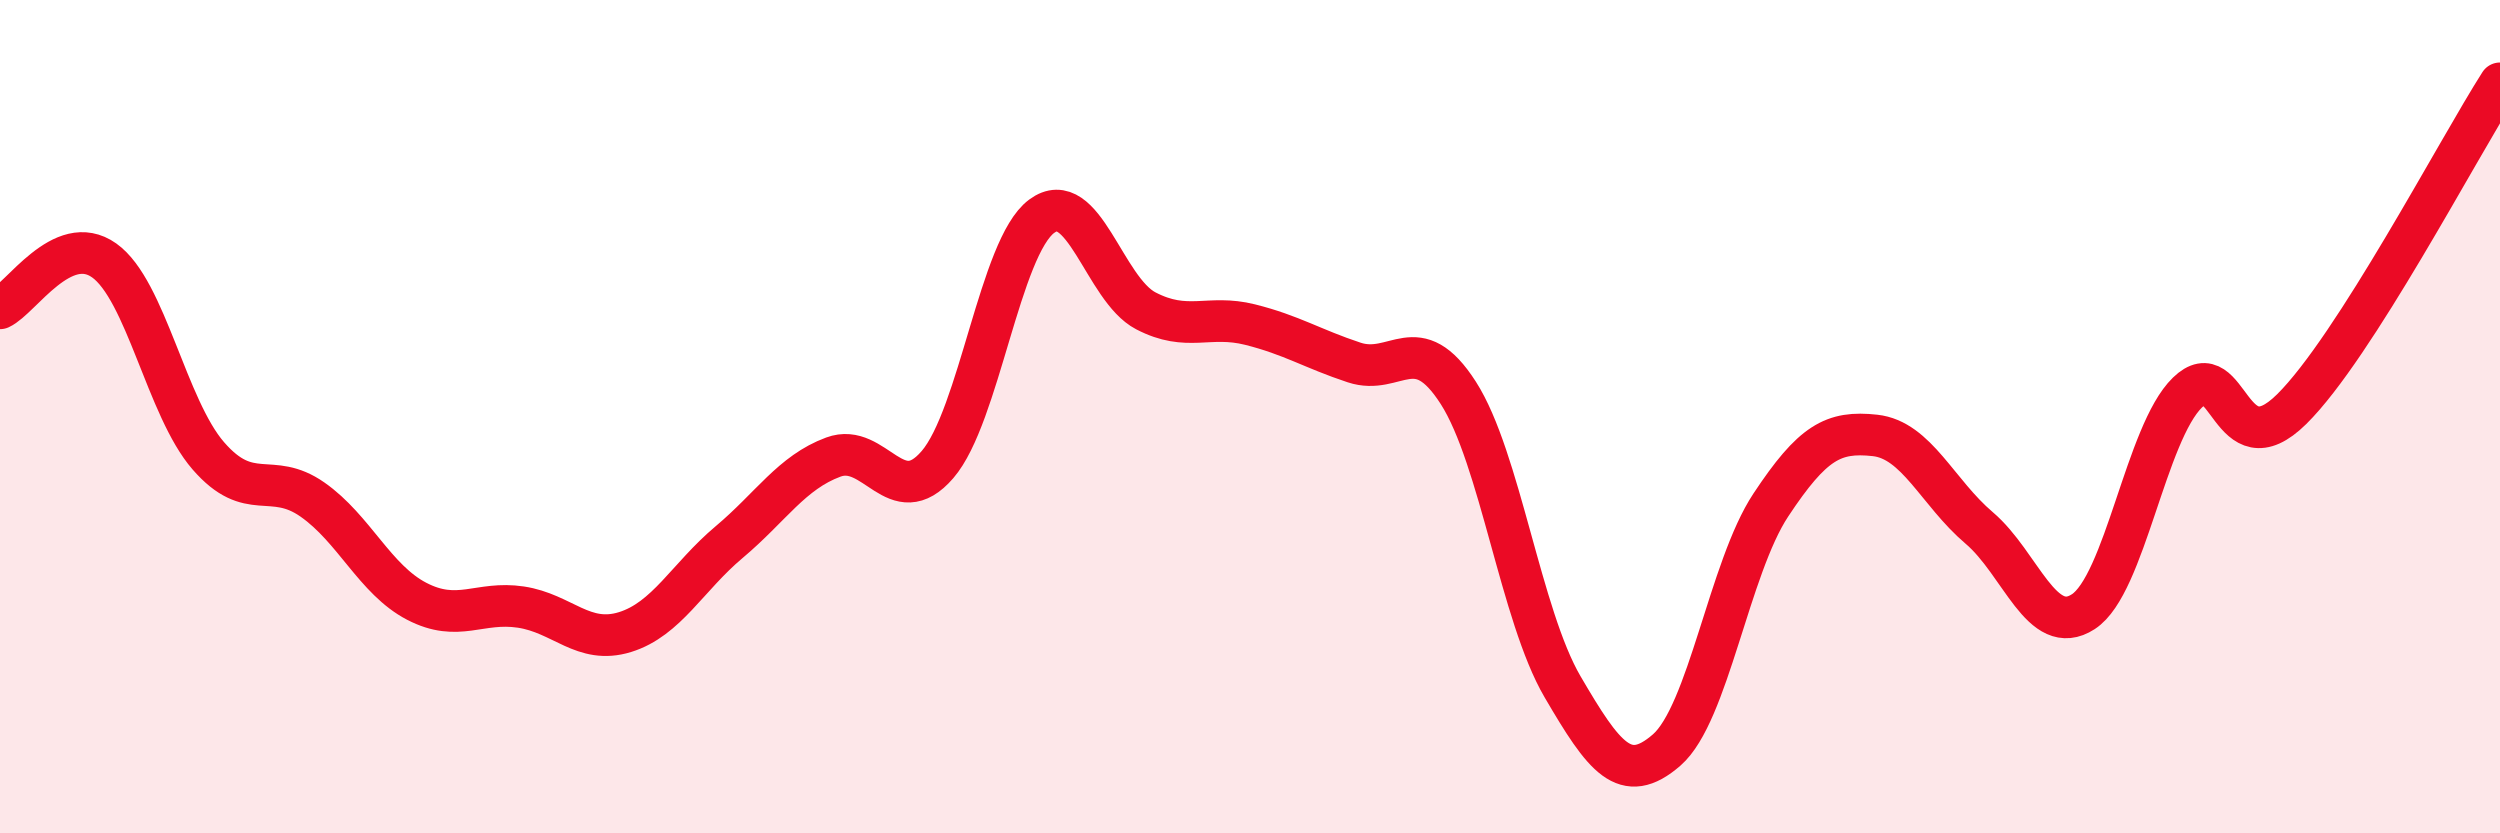
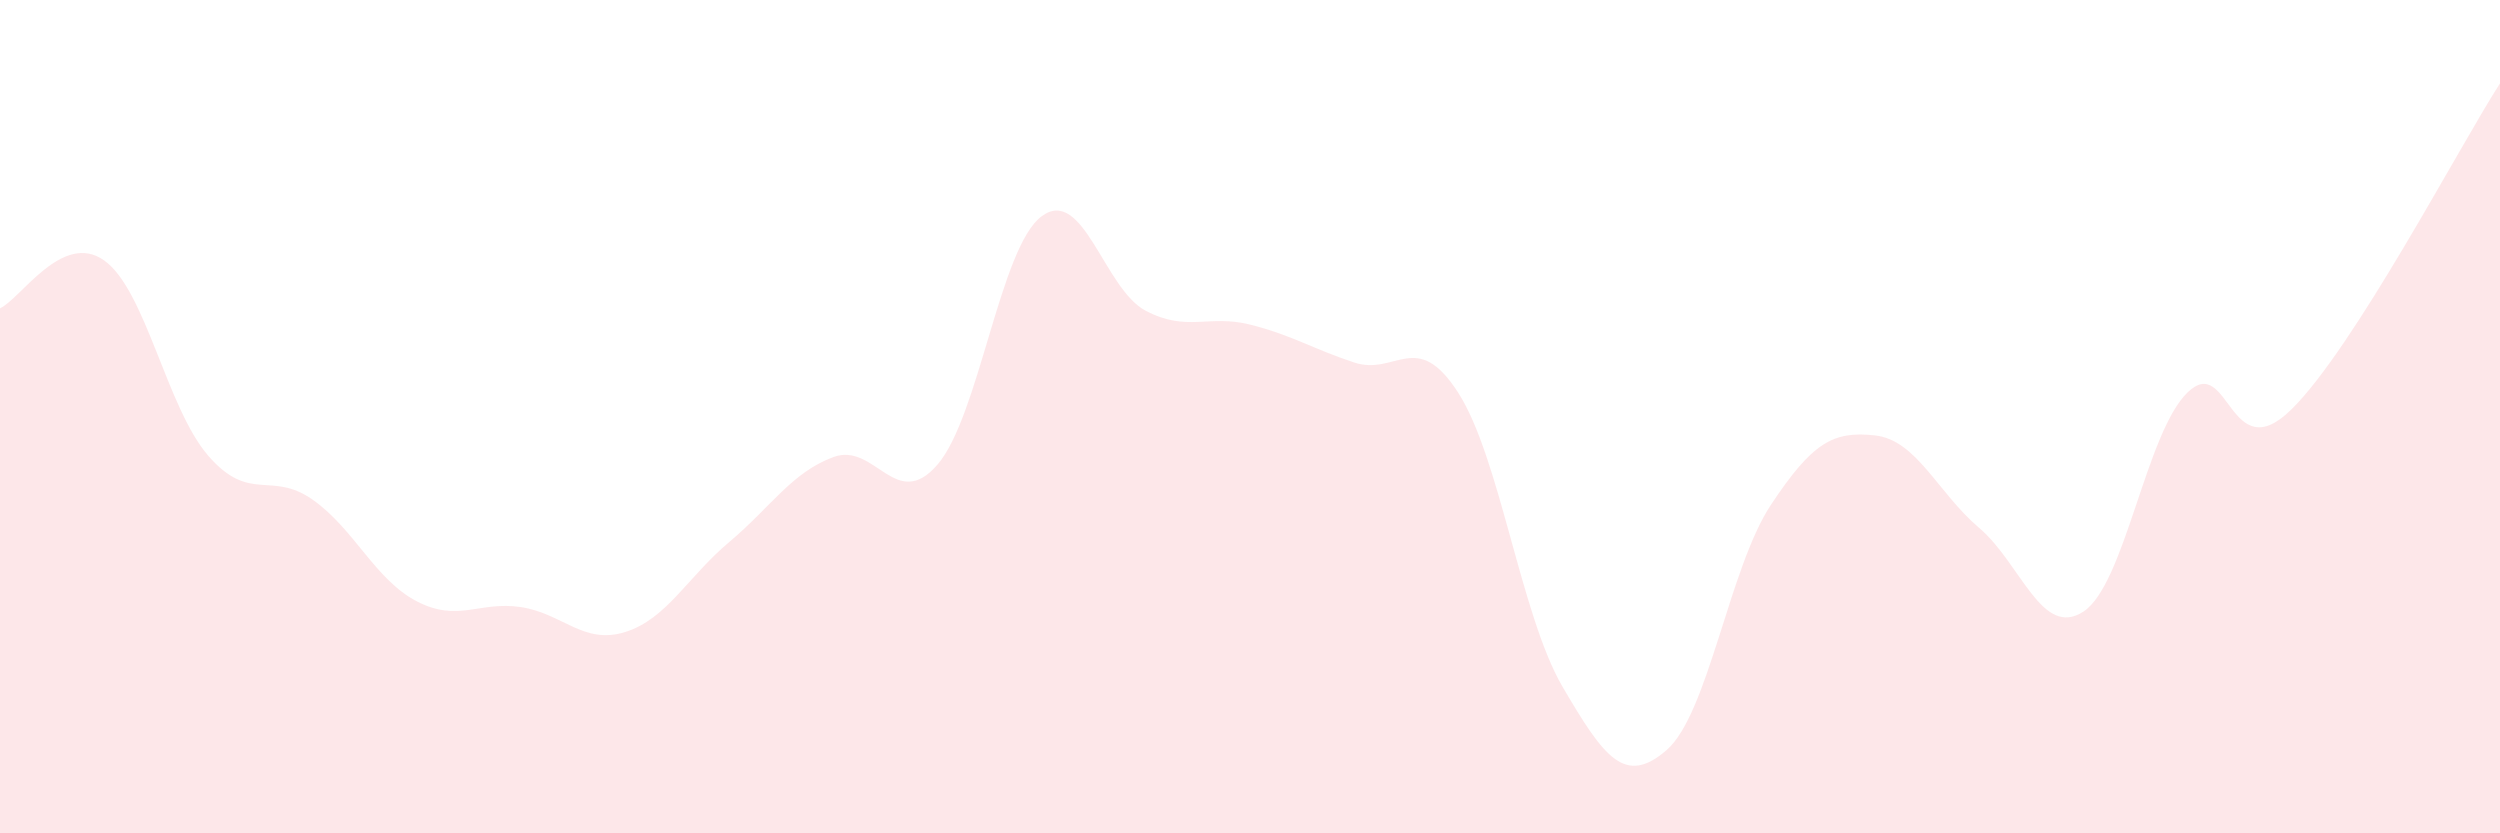
<svg xmlns="http://www.w3.org/2000/svg" width="60" height="20" viewBox="0 0 60 20">
  <path d="M 0,7.4 C 0.5,7.17 1.5,5.54 2.5,6.25 C 3.5,6.96 4,9.79 5,10.94 C 6,12.09 6.5,11.29 7.5,11.99 C 8.5,12.69 9,13.91 10,14.43 C 11,14.95 11.5,14.42 12.5,14.57 C 13.5,14.72 14,15.48 15,15.17 C 16,14.86 16.5,13.85 17.5,13.01 C 18.5,12.17 19,11.34 20,10.97 C 21,10.6 21.5,12.31 22.5,11.15 C 23.5,9.99 24,5.93 25,5.19 C 26,4.45 26.5,6.94 27.5,7.46 C 28.5,7.98 29,7.54 30,7.79 C 31,8.04 31.5,8.37 32.5,8.7 C 33.5,9.03 34,7.87 35,9.43 C 36,10.99 36.5,14.77 37.5,16.48 C 38.5,18.19 39,18.87 40,18 C 41,17.13 41.5,13.63 42.5,12.12 C 43.5,10.61 44,10.34 45,10.45 C 46,10.56 46.5,11.82 47.5,12.67 C 48.5,13.52 49,15.33 50,14.68 C 51,14.03 51.5,10.39 52.5,9.42 C 53.5,8.45 53.5,11.3 55,9.82 C 56.5,8.34 59,3.56 60,2L60 20L0 20Z" fill="#EB0A25" opacity="0.1" stroke-linecap="round" stroke-linejoin="round" />
-   <path d="M 0,7.4 C 0.5,7.17 1.5,5.54 2.5,6.25 C 3.5,6.96 4,9.79 5,10.94 C 6,12.09 6.5,11.29 7.5,11.99 C 8.5,12.69 9,13.91 10,14.43 C 11,14.95 11.5,14.42 12.5,14.57 C 13.5,14.72 14,15.48 15,15.17 C 16,14.86 16.5,13.85 17.5,13.01 C 18.5,12.17 19,11.34 20,10.97 C 21,10.6 21.5,12.31 22.5,11.15 C 23.5,9.99 24,5.93 25,5.19 C 26,4.45 26.5,6.94 27.5,7.46 C 28.5,7.98 29,7.54 30,7.79 C 31,8.04 31.5,8.37 32.5,8.7 C 33.5,9.03 34,7.87 35,9.43 C 36,10.99 36.5,14.77 37.5,16.48 C 38.5,18.19 39,18.87 40,18 C 41,17.13 41.5,13.63 42.5,12.12 C 43.5,10.61 44,10.34 45,10.45 C 46,10.56 46.5,11.82 47.5,12.67 C 48.5,13.52 49,15.33 50,14.68 C 51,14.03 51.5,10.39 52.5,9.42 C 53.5,8.45 53.5,11.3 55,9.82 C 56.5,8.34 59,3.56 60,2" stroke="#EB0A25" stroke-width="1" fill="none" stroke-linecap="round" stroke-linejoin="round" />
</svg>